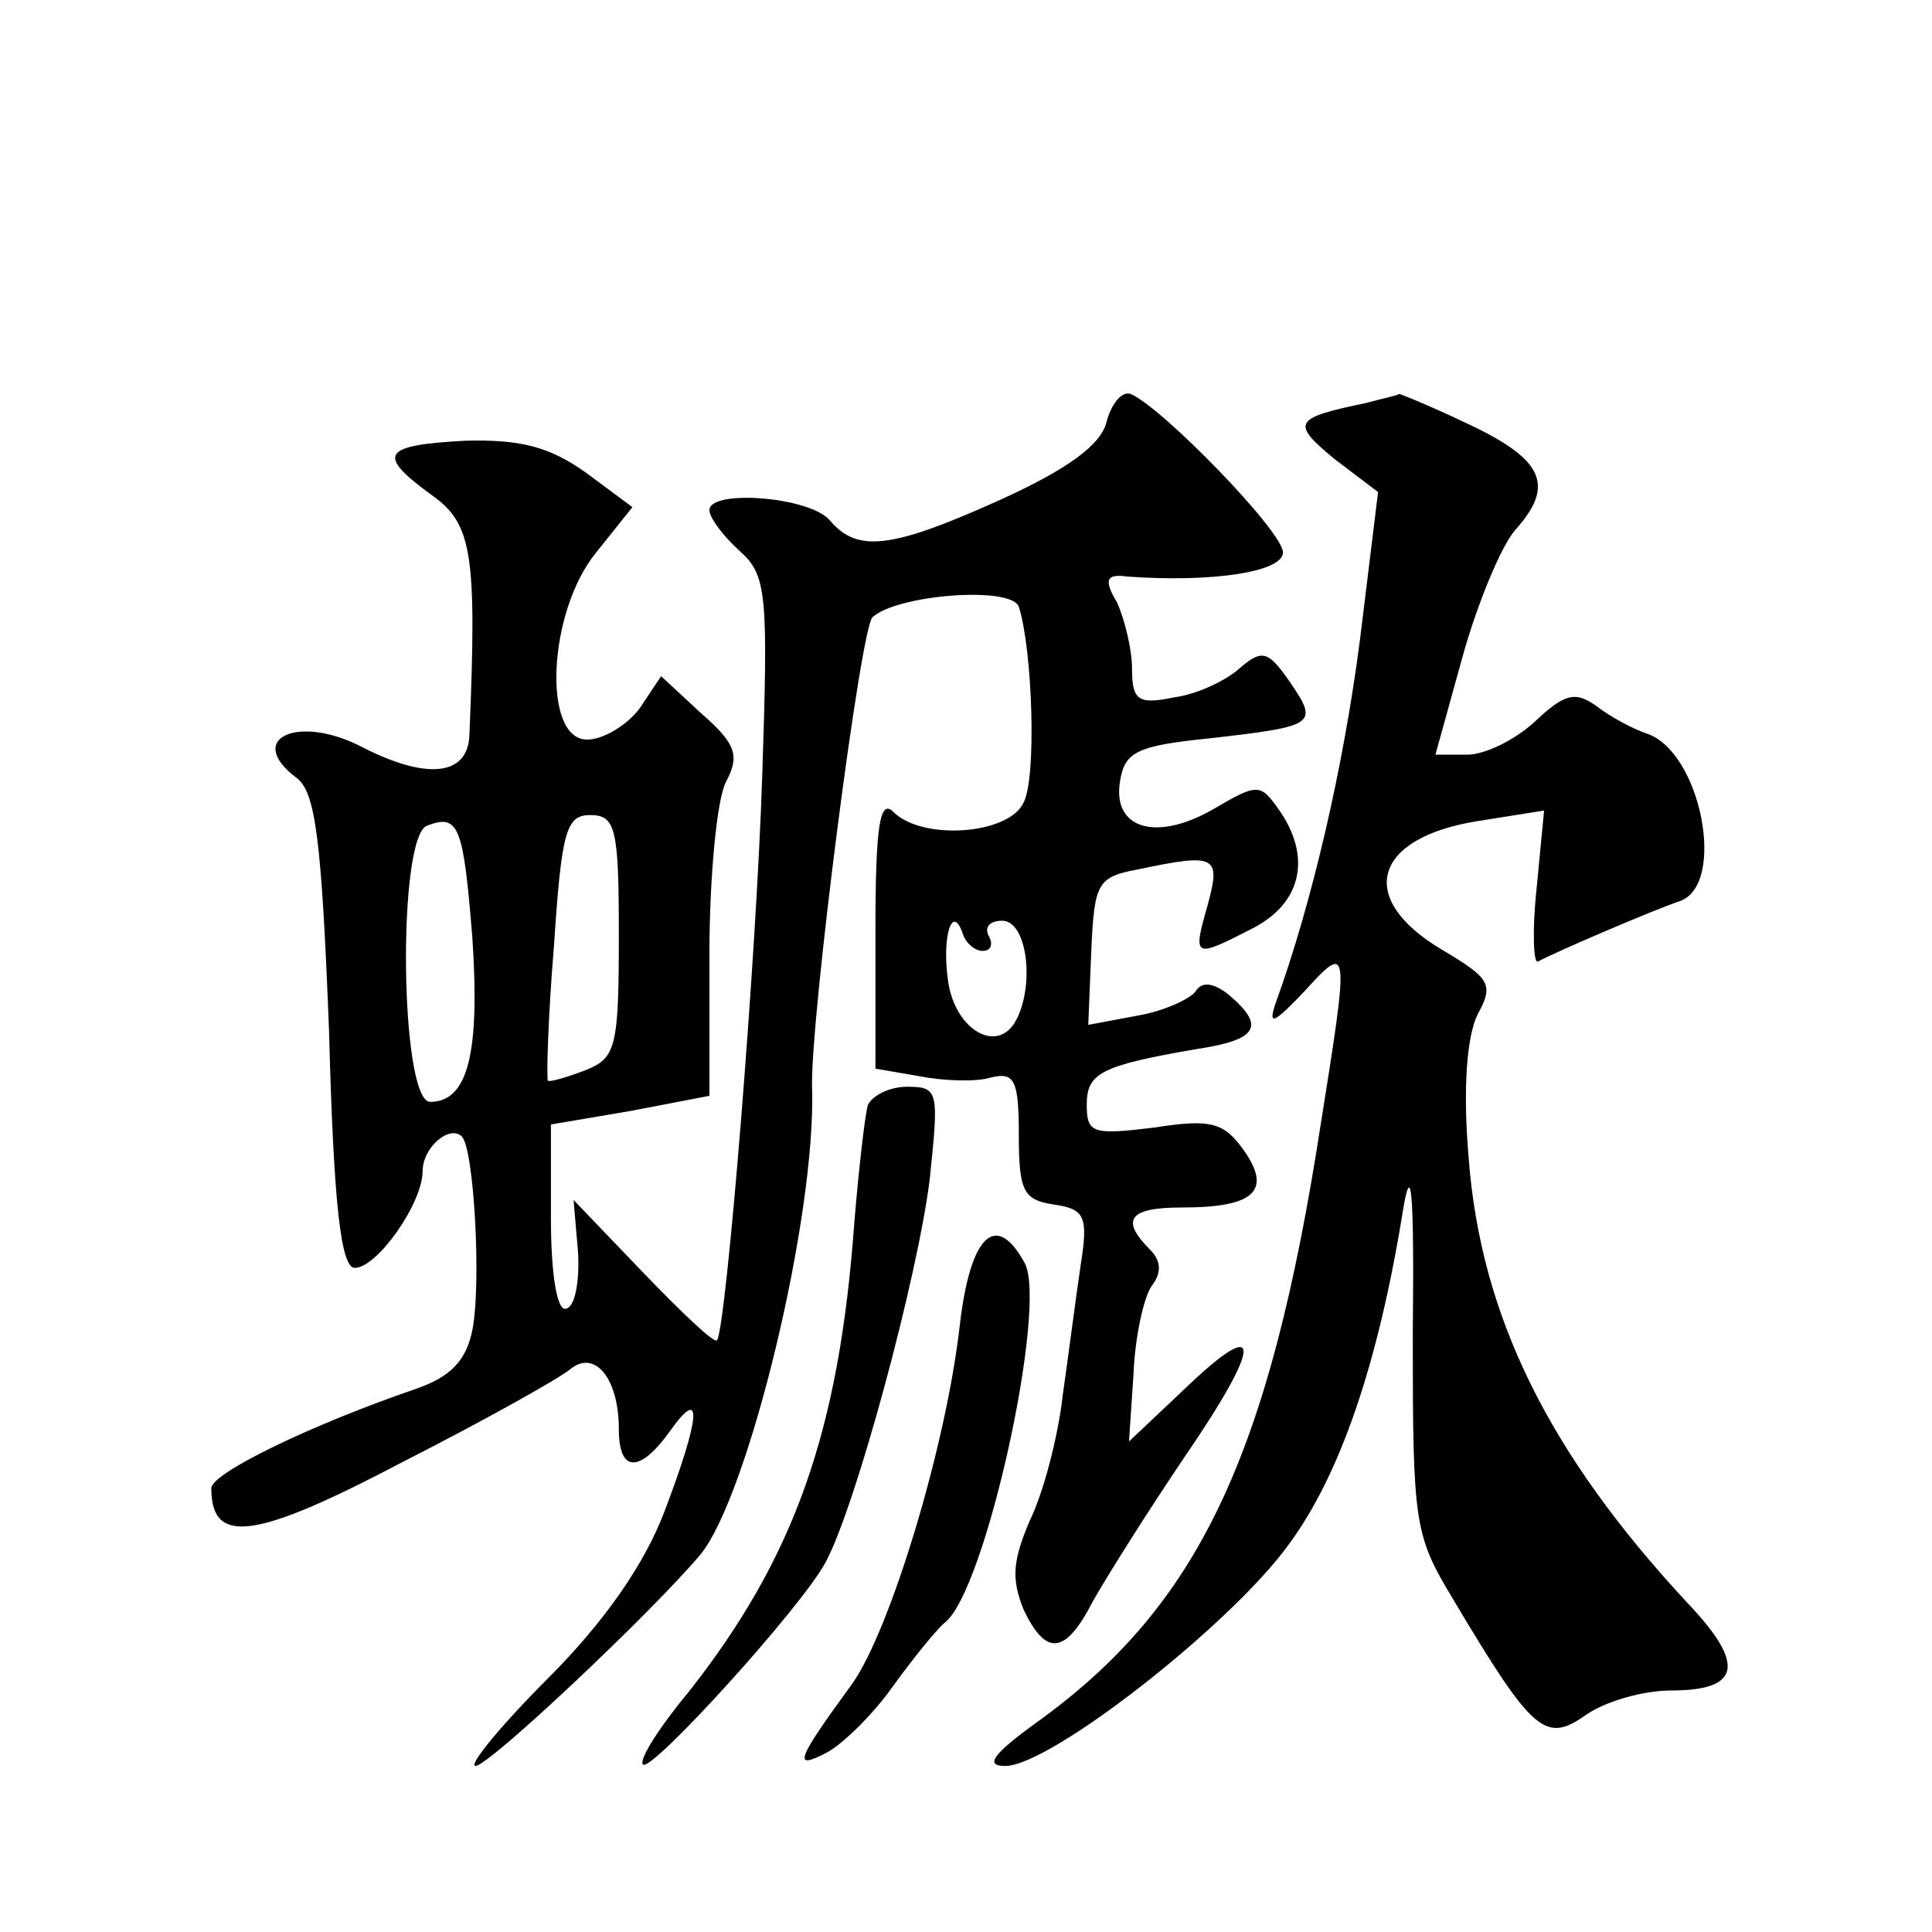
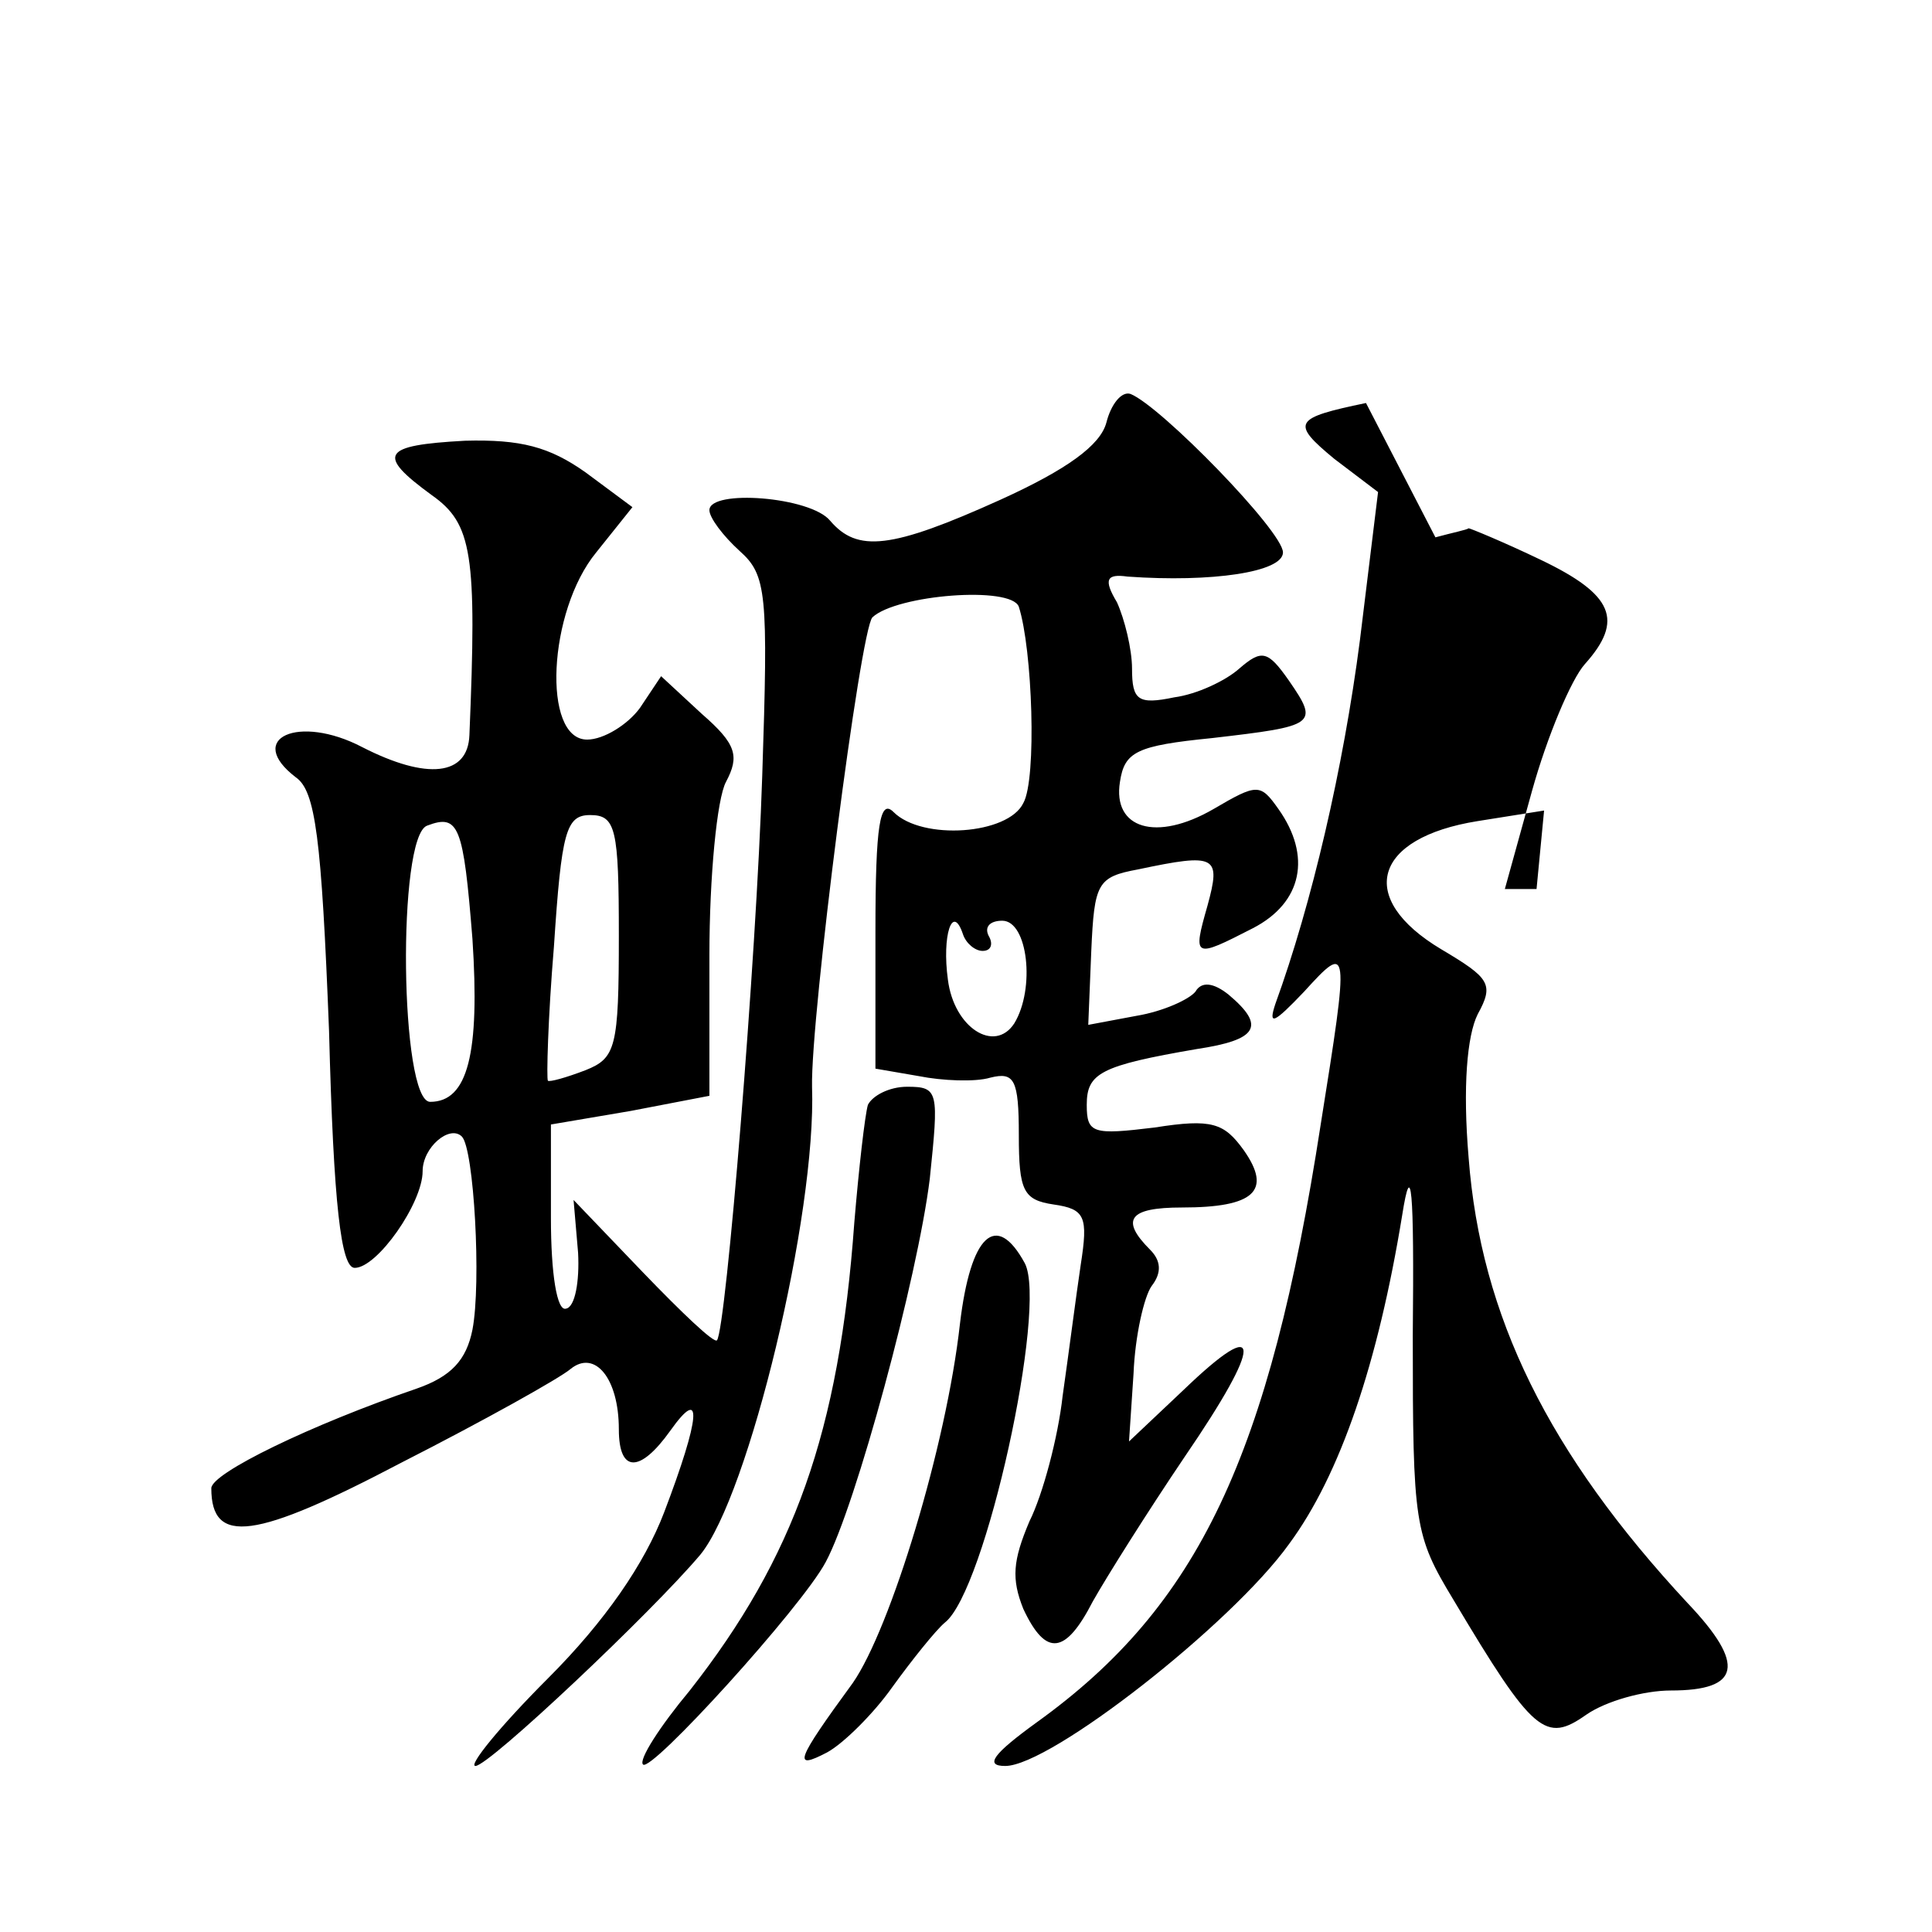
<svg xmlns="http://www.w3.org/2000/svg" version="1.0" width="128pt" height="128pt" viewBox="0 0 128 128" preserveAspectRatio="xMidYMid meet">
  <g transform="translate(0,128) scale(0.1,-0.1)" fill="#0" stroke="none">
-     <path d="M733 1000 c-4 -15 -26 -31 -70 -51 -73 -33 -95 -35 -113 -14 -13 16 -80 21 -80 7 0 -5 9 -17 20 -27 18 -16 19 -28 15 -149 -4 -123 -24 -367 -30 -374 -2 -2 -23 18 -49 45 l-46 48 3 -35 c1 -19 -2 -36 -8 -37 -6 -2 -10 23 -10 60 l0 62 53 9 52 10 0 93 c0 52 5 104 11 115 9 17 7 25 -16 45 l-27 25 -14 -21 c-8 -11 -24 -21 -35 -21 -30 0 -26 85 6 124 l24 30 -31 23 c-24 17 -43 22 -80 21 -55 -3 -59 -9 -22 -36 27 -19 30 -39 25 -159 -1 -27 -28 -30 -71 -8 -42 22 -78 6 -44 -20 13 -9 17 -40 22 -168 3 -116 8 -157 17 -157 15 0 45 43 45 64 0 16 18 31 26 23 8 -8 13 -97 7 -128 -4 -20 -14 -31 -37 -39 -70 -24 -136 -56 -136 -66 0 -38 29 -34 126 17 55 28 105 56 112 62 16 13 32 -6 32 -40 0 -29 14 -29 34 -1 22 31 20 9 -4 -54 -13 -34 -39 -72 -77 -110 -32 -32 -53 -58 -48 -58 9 0 117 102 149 140 32 39 77 225 74 310 -1 46 32 303 40 311 16 15 92 21 97 7 9 -28 12 -114 3 -130 -10 -21 -67 -25 -86 -6 -9 9 -12 -8 -12 -79 l0 -91 29 -5 c15 -3 37 -4 47 -1 16 4 19 -1 19 -38 0 -37 3 -43 23 -46 21 -3 23 -8 18 -40 -3 -20 -8 -59 -12 -87 -3 -27 -13 -65 -22 -83 -11 -26 -12 -38 -4 -58 15 -32 28 -30 46 5 9 16 36 59 61 96 52 76 52 95 -1 44 l-36 -34 3 45 c1 25 7 51 12 58 7 9 6 17 -1 24 -20 20 -14 28 21 28 48 0 60 11 41 38 -13 18 -21 21 -59 15 -41 -5 -45 -4 -45 15 0 21 9 26 73 37 40 6 46 15 21 36 -10 8 -18 9 -22 2 -4 -5 -21 -13 -39 -16 l-32 -6 2 49 c2 45 4 49 31 54 52 11 55 9 46 -24 -10 -35 -9 -35 30 -15 33 17 39 48 17 79 -12 17 -14 17 -43 0 -38 -22 -67 -13 -62 18 3 20 11 24 61 29 69 8 71 9 51 38 -14 20 -18 21 -33 8 -9 -8 -28 -17 -43 -19 -24 -5 -28 -2 -28 19 0 13 -5 33 -10 44 -9 15 -7 19 7 17 56 -4 103 3 103 16 0 14 -81 97 -101 105 -6 2 -13 -7 -16 -19z m-420 -342 c5 -76 -3 -108 -28 -108 -20 0 -22 176 -2 183 21 8 24 0 30 -75z m97 2 c0 -74 -2 -81 -22 -89 -13 -5 -24 -8 -25 -7 -1 1 0 41 4 89 5 76 8 87 24 87 17 0 19 -9 19 -80z m241 -10 c6 0 7 5 4 10 -3 6 1 10 9 10 17 0 22 -45 8 -68 -13 -20 -40 -3 -44 29 -4 29 3 51 10 30 2 -6 8 -11 13 -11z M905 1013 c-48 -10 -50 -13 -21 -37 l29 -22 -12 -98 c-11 -85 -32 -175 -56 -241 -5 -15 -1 -13 19 8 30 33 30 31 11 -88 -34 -220 -81 -319 -188 -396 -29 -21 -35 -29 -21 -29 30 0 150 94 188 147 34 46 59 120 75 218 6 38 8 19 7 -80 0 -125 1 -132 27 -175 53 -89 61 -95 88 -76 13 9 38 16 56 16 46 0 50 17 11 58 -92 99 -137 190 -145 295 -4 47 -1 81 6 95 11 20 8 24 -24 43 -57 34 -45 74 24 85 l44 7 -5 -52 c-3 -28 -2 -50 1 -48 11 6 76 34 94 40 31 11 14 99 -22 111 -9 3 -24 11 -33 18 -14 10 -21 9 -41 -10 -13 -12 -33 -22 -45 -22 l-21 0 18 65 c10 36 26 74 35 84 26 29 19 46 -29 69 -25 12 -47 21 -48 21 -1 -1 -11 -3 -22 -6z M575 548 c-2 -7 -6 -42 -9 -78 -10 -139 -40 -222 -109 -310 -20 -24 -34 -46 -31 -49 5 -6 105 104 121 134 20 37 61 189 69 254 6 58 6 61 -15 61 -12 0 -23 -6 -26 -12z M636 403 c-9 -81 -46 -202 -71 -238 -38 -52 -40 -58 -17 -46 11 6 31 26 43 43 13 18 29 38 35 43 27 21 68 209 53 238 -19 35 -36 19 -43 -40z" />
+     <path d="M733 1000 c-4 -15 -26 -31 -70 -51 -73 -33 -95 -35 -113 -14 -13 16 -80 21 -80 7 0 -5 9 -17 20 -27 18 -16 19 -28 15 -149 -4 -123 -24 -367 -30 -374 -2 -2 -23 18 -49 45 l-46 48 3 -35 c1 -19 -2 -36 -8 -37 -6 -2 -10 23 -10 60 l0 62 53 9 52 10 0 93 c0 52 5 104 11 115 9 17 7 25 -16 45 l-27 25 -14 -21 c-8 -11 -24 -21 -35 -21 -30 0 -26 85 6 124 l24 30 -31 23 c-24 17 -43 22 -80 21 -55 -3 -59 -9 -22 -36 27 -19 30 -39 25 -159 -1 -27 -28 -30 -71 -8 -42 22 -78 6 -44 -20 13 -9 17 -40 22 -168 3 -116 8 -157 17 -157 15 0 45 43 45 64 0 16 18 31 26 23 8 -8 13 -97 7 -128 -4 -20 -14 -31 -37 -39 -70 -24 -136 -56 -136 -66 0 -38 29 -34 126 17 55 28 105 56 112 62 16 13 32 -6 32 -40 0 -29 14 -29 34 -1 22 31 20 9 -4 -54 -13 -34 -39 -72 -77 -110 -32 -32 -53 -58 -48 -58 9 0 117 102 149 140 32 39 77 225 74 310 -1 46 32 303 40 311 16 15 92 21 97 7 9 -28 12 -114 3 -130 -10 -21 -67 -25 -86 -6 -9 9 -12 -8 -12 -79 l0 -91 29 -5 c15 -3 37 -4 47 -1 16 4 19 -1 19 -38 0 -37 3 -43 23 -46 21 -3 23 -8 18 -40 -3 -20 -8 -59 -12 -87 -3 -27 -13 -65 -22 -83 -11 -26 -12 -38 -4 -58 15 -32 28 -30 46 5 9 16 36 59 61 96 52 76 52 95 -1 44 l-36 -34 3 45 c1 25 7 51 12 58 7 9 6 17 -1 24 -20 20 -14 28 21 28 48 0 60 11 41 38 -13 18 -21 21 -59 15 -41 -5 -45 -4 -45 15 0 21 9 26 73 37 40 6 46 15 21 36 -10 8 -18 9 -22 2 -4 -5 -21 -13 -39 -16 l-32 -6 2 49 c2 45 4 49 31 54 52 11 55 9 46 -24 -10 -35 -9 -35 30 -15 33 17 39 48 17 79 -12 17 -14 17 -43 0 -38 -22 -67 -13 -62 18 3 20 11 24 61 29 69 8 71 9 51 38 -14 20 -18 21 -33 8 -9 -8 -28 -17 -43 -19 -24 -5 -28 -2 -28 19 0 13 -5 33 -10 44 -9 15 -7 19 7 17 56 -4 103 3 103 16 0 14 -81 97 -101 105 -6 2 -13 -7 -16 -19z m-420 -342 c5 -76 -3 -108 -28 -108 -20 0 -22 176 -2 183 21 8 24 0 30 -75z m97 2 c0 -74 -2 -81 -22 -89 -13 -5 -24 -8 -25 -7 -1 1 0 41 4 89 5 76 8 87 24 87 17 0 19 -9 19 -80z m241 -10 c6 0 7 5 4 10 -3 6 1 10 9 10 17 0 22 -45 8 -68 -13 -20 -40 -3 -44 29 -4 29 3 51 10 30 2 -6 8 -11 13 -11z M905 1013 c-48 -10 -50 -13 -21 -37 l29 -22 -12 -98 c-11 -85 -32 -175 -56 -241 -5 -15 -1 -13 19 8 30 33 30 31 11 -88 -34 -220 -81 -319 -188 -396 -29 -21 -35 -29 -21 -29 30 0 150 94 188 147 34 46 59 120 75 218 6 38 8 19 7 -80 0 -125 1 -132 27 -175 53 -89 61 -95 88 -76 13 9 38 16 56 16 46 0 50 17 11 58 -92 99 -137 190 -145 295 -4 47 -1 81 6 95 11 20 8 24 -24 43 -57 34 -45 74 24 85 l44 7 -5 -52 l-21 0 18 65 c10 36 26 74 35 84 26 29 19 46 -29 69 -25 12 -47 21 -48 21 -1 -1 -11 -3 -22 -6z M575 548 c-2 -7 -6 -42 -9 -78 -10 -139 -40 -222 -109 -310 -20 -24 -34 -46 -31 -49 5 -6 105 104 121 134 20 37 61 189 69 254 6 58 6 61 -15 61 -12 0 -23 -6 -26 -12z M636 403 c-9 -81 -46 -202 -71 -238 -38 -52 -40 -58 -17 -46 11 6 31 26 43 43 13 18 29 38 35 43 27 21 68 209 53 238 -19 35 -36 19 -43 -40z" />
  </g>
</svg>